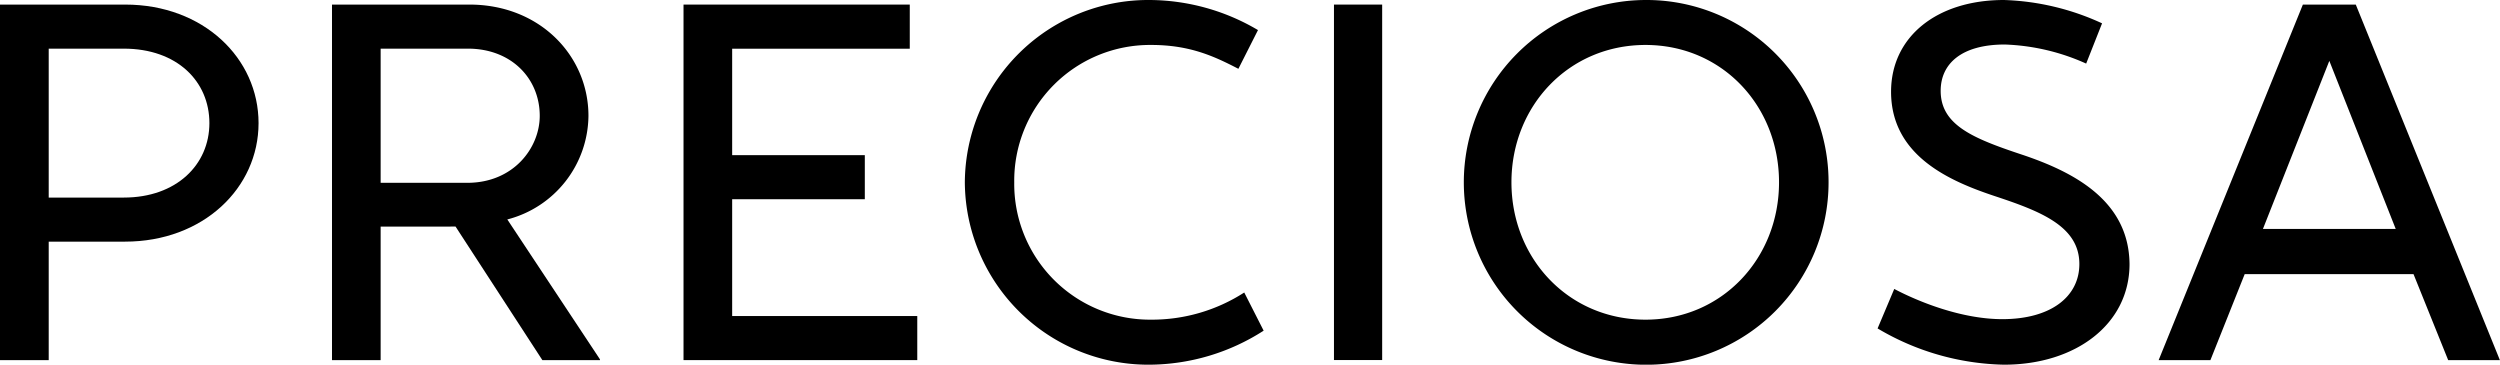
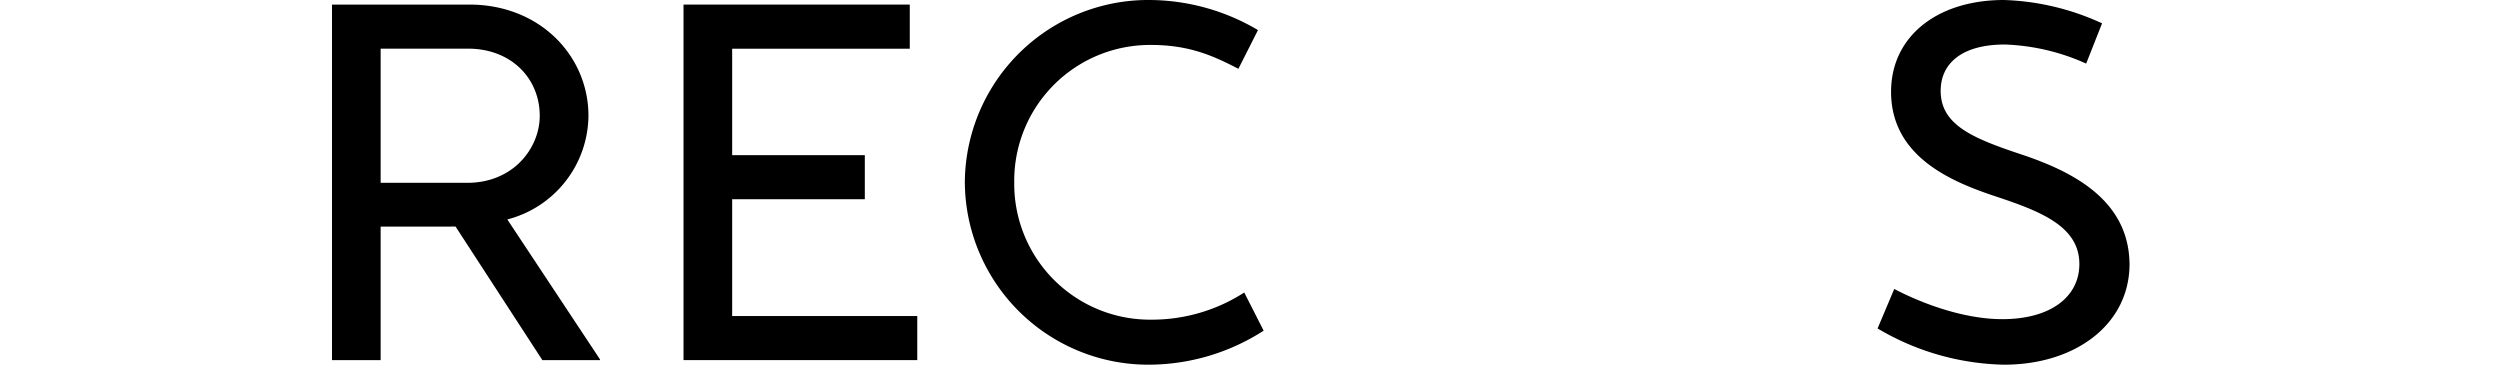
<svg xmlns="http://www.w3.org/2000/svg" viewBox="0 0 393.15 57.35">
  <g id="Layer_2" data-name="Layer 2">
    <g id="Vrstva_1" data-name="Vrstva 1">
      <polygon points="115.14 31.33 136 31.33 136 24.4 115.14 24.4 115.14 7.66 143.07 7.66 143.07 0.72 107.49 0.72 107.49 56.63 144.25 56.63 144.25 49.7 115.14 49.7 115.14 31.33" />
-       <rect x="209.78" y="0.72" width="7.58" height="55.9" />
-       <path d="M258.77,0a28.68,28.68,0,1,0,28.79,28.67A28.64,28.64,0,0,0,258.77,0Zm0,50.27c-12.08,0-21.08-9.6-21.08-21.6s9-21.6,21.08-21.6,21,9.61,21,21.6S270.8,50.27,258.77,50.27Z" />
-       <path d="M19.69.72H0V56.63H7.66V38h12c12.31,0,21-8.45,21-18.64S32,.72,19.69.72Zm-.22,30.35H7.66V7.65H19.47c8.4,0,13.46,5.17,13.46,11.71S27.74,31.07,19.47,31.07Z" />
-       <path d="M370.47.72h-8.32L339.47,56.63h8.14L353,43.11h26.55L385,56.63h8.13ZM355.87,36,366.31,9.57,376.75,36Z" />
      <path d="M181.06,50.27a21.35,21.35,0,0,1-21.56-21.6,21.35,21.35,0,0,1,21.56-21.6c6.17,0,10,1.85,13.69,3.75l3.08-6.09a33.79,33.79,0,0,0-17-4.73,28.85,28.85,0,0,0-29.1,28.67,28.86,28.86,0,0,0,29.1,28.68A33.47,33.47,0,0,0,198.72,52L195.67,46A26.79,26.79,0,0,1,181.06,50.27Z" />
      <path d="M317.86,24.28c-7.67-2.55-12.67-4.65-12.67-10C305.19,10,308.5,7,315.27,7A33.84,33.84,0,0,1,328.07,10l2.5-6.33A39.67,39.67,0,0,0,315.13,0c-10.52,0-17.74,5.76-17.74,14.43,0,10.16,9.41,14.11,16.31,16.41C320.85,33.21,327,35.56,327,41.52c0,5.13-4.48,8.67-12.11,8.67-6.39,0-13.13-2.71-17-4.75l-2.62,6.21a40.38,40.38,0,0,0,19.88,5.7c11.29,0,19.74-6.38,19.74-15.83C334.79,31.57,326.19,27.05,317.86,24.28Z" />
      <path d="M92.54,18.22c0-9.43-7.63-17.5-18.72-17.5H52.21V56.63h7.65v-21H71.64l13.65,21h9.06v-.12l-14.57-22A17,17,0,0,0,92.54,18.22ZM59.86,28.75V7.65H73.59c6.81,0,11.29,4.68,11.29,10.57,0,5-4.09,10.53-11.4,10.53Z" />
    </g>
  </g>
</svg>